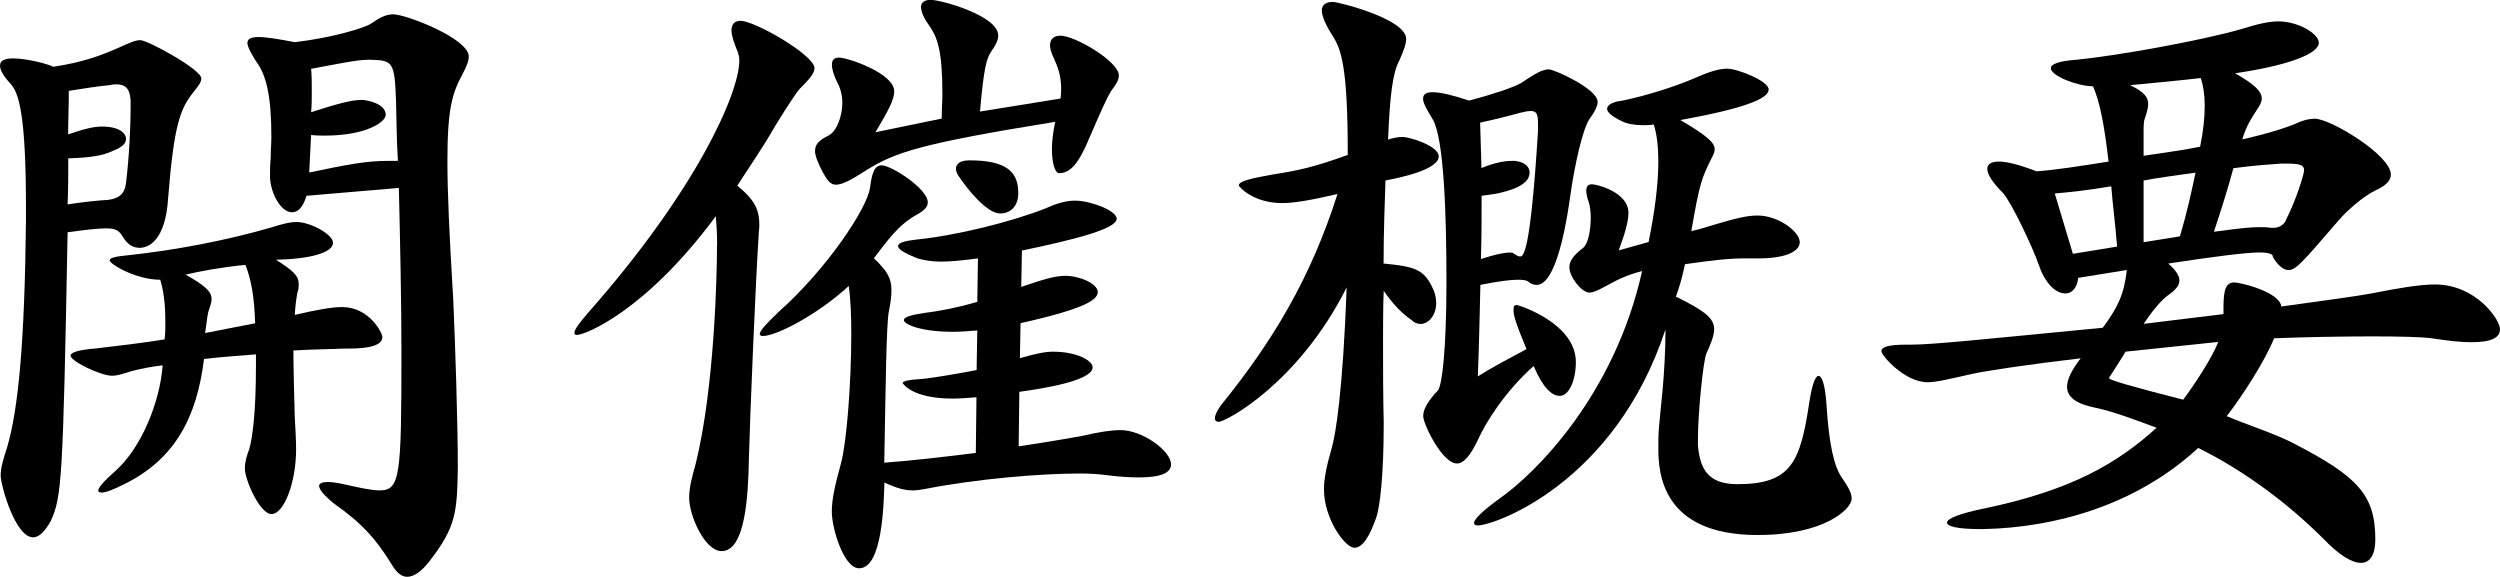
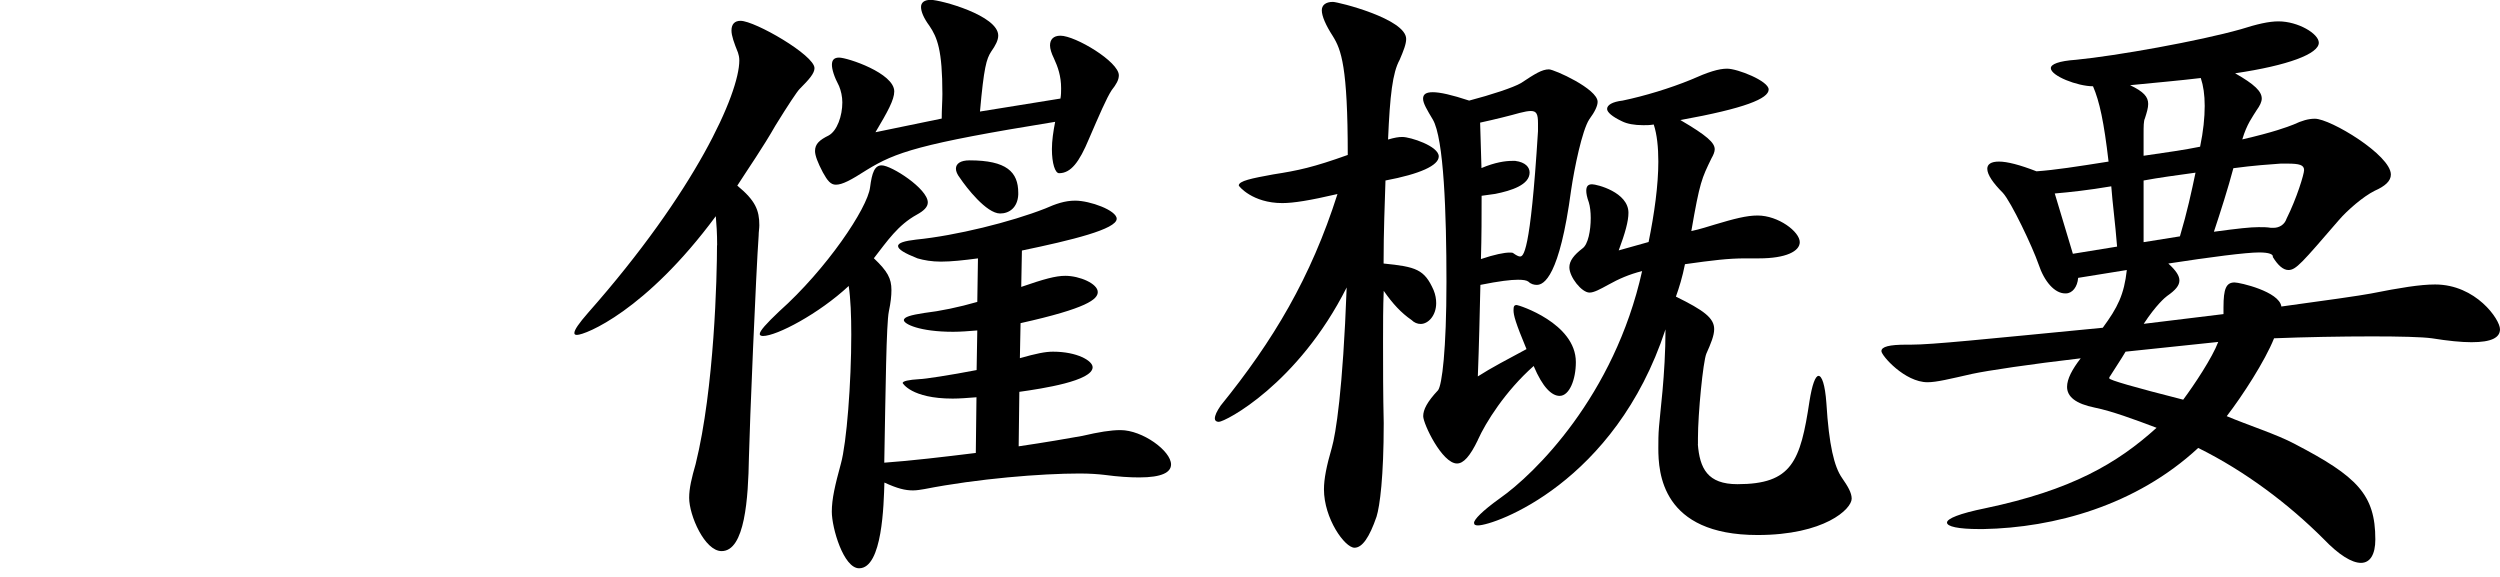
<svg xmlns="http://www.w3.org/2000/svg" id="_レイヤー_2" data-name="レイヤー 2" viewBox="0 0 184.9 42.68">
  <defs>
    <style>
      .cls-1 {
        fill: #000;
        stroke-width: 0px;
      }
    </style>
  </defs>
  <g id="_レイヤー_1-2" data-name="レイヤー 1">
    <g>
-       <path class="cls-1" d="M1.92,15.31c0-6.82-.53-8.4-1.1-9.07-.58-.62-.82-1.06-.82-1.39,0-.38.38-.53.96-.53,1.06,0,2.64.43,2.98.62,2.21-.34,3.5-.82,4.9-1.44.77-.34,1.15-.53,1.54-.53.53,0,4.51,2.16,4.51,2.83,0,.29-.24.58-.58,1.01-.96,1.2-1.44,2.35-1.87,7.78-.19,3.26-1.49,3.74-2.11,3.74-.48,0-.91-.24-1.25-.82-.29-.48-.53-.62-1.25-.62-.58,0-1.44.1-2.83.29-.34,18.29-.43,19.59-1.25,21.36-.43.77-.86,1.2-1.3,1.2-1.34,0-2.4-3.89-2.4-4.56,0-.62.19-1.2.48-2.11.82-2.78,1.3-7.73,1.39-16.8v-.96ZM9.65,7.34c-.05-.82-.43-1.1-1.01-1.1-.14,0-.29,0-.48.05-1.01.1-1.87.24-3.07.43,0,1.06-.05,2.16-.05,3.22,1.25-.43,1.92-.58,2.5-.58,1.34,0,1.78.53,1.78.91,0,.34-.29.62-.91.86-.77.38-1.68.53-3.36.58,0,1.06,0,2.26-.05,3.41,1.2-.19,2.21-.29,3.02-.34.72-.1,1.2-.38,1.3-1.25.24-1.97.34-4.18.34-5.52v-.67ZM25.49,25.78c-1.06.05-2.26.05-3.79.14,0,1.3.05,2.93.1,4.9.05.96.1,1.73.1,2.4,0,2.5-.91,4.8-1.82,4.8-.86,0-1.97-2.54-1.97-3.36,0-.43.1-.86.34-1.49.24-.91.48-2.74.48-6.1v-.86c-1.25.1-2.59.19-3.84.34-.53,4.27-2.11,7.39-5.9,9.26-.86.43-1.39.62-1.68.62-.14,0-.24-.05-.24-.14,0-.24.43-.72,1.3-1.49,1.87-1.68,3.26-5.04,3.46-7.78-.86.1-1.58.24-2.3.43-.62.19-1.06.34-1.44.34-.82,0-3.07-1.06-3.07-1.49,0-.24.62-.43,1.87-.53,1.58-.19,3.31-.38,5.09-.67.05-.48.05-.91.05-1.34,0-1.1-.1-2.16-.38-3.07-1.78,0-3.74-1.15-3.74-1.44,0-.19.48-.29,1.44-.38,3.46-.38,7.06-1.06,10.42-2.02.77-.24,1.39-.43,1.97-.43,1.01,0,2.69.91,2.69,1.54,0,.72-1.68,1.2-4.22,1.25,1.3.82,1.68,1.2,1.68,1.78,0,.19,0,.43-.1.67-.05.29-.14.82-.19,1.63,1.63-.38,2.74-.58,3.5-.58,2.02,0,2.98,1.92,2.98,2.21,0,.58-.82.86-2.5.86h-.24ZM18.87,23.91c-.05-1.87-.29-3.26-.72-4.32-1.92.19-3.36.48-4.42.72,1.44.82,1.92,1.25,1.92,1.82,0,.24-.1.48-.19.77-.1.29-.1.34-.29,1.73l3.7-.72ZM22.66,14.5c-.24.82-.62,1.2-1.06,1.2-.86,0-1.63-1.49-1.63-2.69,0-.38,0-.77.05-1.3,0-.58.05-1.1.05-1.58,0-3.07-.38-4.61-1.15-5.62-.38-.62-.62-1.06-.62-1.34s.24-.43.82-.43,1.44.14,2.69.38c2.83-.34,5.18-1.06,5.66-1.39.62-.43,1.06-.67,1.63-.67.91,0,5.57,1.78,5.57,3.12,0,.38-.19.77-.48,1.34-.72,1.34-1.1,2.45-1.1,6.38,0,2.26.14,5.47.43,10.22.14,3.12.34,9.07.34,12.43-.05,3.36-.14,4.42-2.06,6.91-.62.82-1.2,1.2-1.68,1.2-.43,0-.77-.29-1.15-.91-1.15-1.87-2.16-3.02-4.27-4.51-.77-.62-1.1-1.06-1.1-1.3,0-.19.24-.29.62-.29.29,0,.67.05,1.1.14,1.3.29,2.16.48,2.74.48,1.54,0,1.63-1.01,1.63-10.13,0-4.03-.1-8.3-.19-12.24l-6.82.58ZM29.43,11.91c-.1-1.54-.1-3.02-.14-4.42-.1-2.93-.24-3.02-1.87-3.07h-.19c-.82,0-2.16.29-4.22.67.05.53.05,1.1.05,1.63s0,1.06-.05,1.58c1.92-.62,2.98-.91,3.74-.91.43,0,1.78.29,1.78,1.1,0,.53-1.44,1.54-4.51,1.54-.34,0-.67,0-1.01-.05l-.14,2.78c2.93-.62,4.27-.86,5.81-.86h.77Z" />
      <path class="cls-1" d="M53.04,18.15c0-.91-.05-1.58-.1-2.16-5.18,7.01-9.65,8.78-10.27,8.78-.14,0-.19-.05-.19-.14,0-.24.34-.72,1.01-1.49,7.97-9.02,11.19-16.23,11.19-18.67,0-.24-.05-.43-.1-.58-.29-.72-.48-1.25-.48-1.63,0-.48.24-.72.67-.72,1.06,0,5.47,2.54,5.47,3.5,0,.38-.38.82-1.1,1.54-.19.19-.86,1.2-1.78,2.69-.96,1.68-1.97,3.12-2.83,4.46,1.34,1.1,1.63,1.82,1.63,2.93,0,.24-.05.48-.05.77-.19,2.59-.67,14.06-.72,16.42-.05,2.98-.29,6.91-2.02,6.91-1.25,0-2.4-2.64-2.4-3.94,0-.72.19-1.49.48-2.5,1.39-5.62,1.58-13.92,1.58-16.18ZM72.24,29.38c-.67.05-1.25.1-1.78.1-3.07,0-3.7-1.15-3.7-1.15,0-.14.43-.24,1.25-.29.34,0,2.26-.29,4.22-.67l.05-2.93c-.62.05-1.25.1-1.78.1-2.5,0-3.65-.58-3.65-.86,0-.24.53-.38,1.49-.53,1.2-.14,2.59-.43,3.94-.82l.05-3.22c-1.06.14-1.97.24-2.74.24-.67,0-1.25-.1-1.73-.24-.96-.38-1.44-.67-1.44-.91s.48-.38,1.34-.48c2.93-.29,7.01-1.3,9.55-2.3.77-.34,1.44-.58,2.21-.58,1.1,0,3.07.72,3.07,1.34,0,.77-3.31,1.58-7.01,2.35l-.05,2.69c1.68-.58,2.54-.82,3.26-.82,1.06,0,2.4.58,2.4,1.2,0,.53-.77,1.2-5.71,2.3l-.05,2.59c1.2-.34,1.87-.48,2.45-.48,1.78,0,2.93.67,2.93,1.15,0,1.01-3.7,1.58-5.42,1.82l-.05,4.03c1.97-.29,3.65-.58,4.7-.77,1.25-.29,2.11-.43,2.83-.43,1.63,0,3.74,1.54,3.74,2.54,0,.58-.67.96-2.35.96-.72,0-1.54-.05-2.59-.19-.43-.05-1.06-.1-1.82-.1-2.83,0-7.54.38-11.47,1.15-.29.05-.58.1-.86.1-.58,0-1.15-.14-2.11-.58-.05,1.58-.14,6.34-1.87,6.34-1.15,0-2.02-2.98-2.02-4.18,0-.96.24-1.97.67-3.55.43-1.54.77-6,.77-9.55,0-1.39-.05-2.69-.19-3.6-2.21,2.06-5.33,3.7-6.34,3.7-.14,0-.24-.05-.24-.14,0-.24.48-.77,1.44-1.68,3.5-3.12,6.53-7.63,6.72-9.17.14-1.1.34-1.63.86-1.63.72,0,3.41,1.73,3.41,2.74,0,.34-.29.62-.82.91-1.39.77-2.16,1.92-3.17,3.22,1.01.96,1.3,1.49,1.3,2.35,0,.43-.05.91-.19,1.58-.19.91-.24,5.76-.34,11.19,1.97-.14,4.42-.43,6.77-.72l.05-4.13ZM78.43,7.3c.05-.29.05-.53.05-.77,0-.91-.24-1.58-.53-2.21-.19-.38-.29-.72-.29-.96,0-.43.24-.72.77-.72,1.1,0,4.32,1.92,4.32,2.93,0,.34-.19.67-.53,1.1-.38.58-.91,1.82-1.68,3.6-.72,1.73-1.34,2.54-2.21,2.54-.29,0-.53-.72-.53-1.78,0-.62.1-1.3.24-2.02-10.08,1.63-11.81,2.26-13.92,3.55-1.2.77-1.82,1.1-2.3,1.1-.38,0-.62-.29-.96-.91-.38-.72-.58-1.25-.58-1.58,0-.53.34-.82,1.01-1.15.62-.34,1.01-1.44,1.01-2.45,0-.43-.1-.86-.24-1.2-.38-.72-.53-1.25-.53-1.58,0-.38.19-.53.53-.53.62,0,4.08,1.15,4.08,2.5,0,.62-.48,1.49-1.39,3.02l4.9-1.01c0-.67.05-1.3.05-1.82,0-3.26-.38-4.18-.96-5.04-.43-.58-.62-1.06-.62-1.39s.24-.53.72-.53c.72,0,4.99,1.15,4.99,2.64,0,.34-.19.72-.53,1.2-.34.53-.53,1.15-.82,4.42l5.95-.96ZM75.31,14.4c-.05.96-.67,1.39-1.34,1.39-1.01,0-2.5-1.92-2.98-2.64-.19-.24-.29-.48-.29-.67,0-.38.34-.62,1.01-.62,2.74,0,3.6.86,3.6,2.4v.14Z" />
      <path class="cls-1" d="M90.14,31.2c-.19,0-.29-.1-.29-.24,0-.24.14-.53.43-.96,3.89-4.8,6.67-9.46,8.64-15.65-2.06.48-3.26.67-4.08.67-2.21,0-3.22-1.25-3.22-1.3,0-.34.96-.53,2.54-.82,1.87-.29,2.98-.53,5.52-1.44,0-6.53-.48-7.78-1.1-8.78-.53-.82-.82-1.49-.82-1.92,0-.38.29-.62.82-.62.38,0,5.42,1.25,5.42,2.74,0,.38-.19.86-.48,1.54-.53.96-.72,2.64-.86,5.9.48-.14.77-.19,1.06-.19.58,0,2.69.67,2.69,1.44,0,.67-1.39,1.3-3.94,1.78-.05,1.68-.14,3.7-.14,6.14,2.4.24,3.02.43,3.7,1.97.14.34.19.67.19.96,0,.91-.58,1.54-1.15,1.54-.24,0-.48-.1-.67-.29-.77-.53-1.39-1.2-2.06-2.16-.05,1.2-.05,2.45-.05,3.79,0,1.87,0,3.84.05,6,0,3.98-.29,6.14-.53,6.91-.53,1.54-1.06,2.3-1.63,2.3-.72,0-2.26-2.16-2.26-4.32,0-.77.19-1.73.58-3.07.29-1.01.82-4.22,1.1-11.86-3.6,7.15-8.98,9.94-9.46,9.94ZM109.3,32.55c-.58,1.2-1.06,1.73-1.54,1.73-1.1,0-2.5-2.93-2.5-3.5,0-.48.29-1.06,1.1-1.92.29-.38.62-2.98.62-8.02s-.19-10.61-1.01-12c-.43-.72-.72-1.2-.72-1.54s.24-.48.72-.48c.53,0,1.39.19,2.69.62,1.63-.43,3.26-.96,3.84-1.3,1.01-.67,1.54-1.01,2.06-1.01.38,0,3.6,1.44,3.6,2.4,0,.29-.19.72-.62,1.3-.53.82-1.1,3.6-1.34,5.23-.86,6.43-2.02,7.01-2.54,7.01-.19,0-.43-.05-.62-.24-.14-.1-.38-.14-.77-.14-.53,0-1.39.1-2.78.38-.05,2.16-.1,4.46-.19,6.77.96-.62,2.26-1.3,3.6-2.02-.82-1.97-.96-2.5-.96-2.88,0-.29.05-.38.24-.38.14,0,4.37,1.34,4.37,4.22,0,1.3-.48,2.5-1.2,2.5-.58,0-1.25-.62-1.92-2.21-2.11,1.87-3.55,4.18-4.13,5.47ZM125.57,32.83c.14,1.82.72,2.98,2.93,2.98,4.03,0,4.66-1.68,5.33-6.14.19-1.2.43-1.87.67-1.87s.48.62.58,2.02c.19,3.12.58,4.7,1.15,5.52.43.62.72,1.1.72,1.54,0,.77-2.02,2.69-6.96,2.69-7.1,0-7.34-4.61-7.34-6.43,0-.48,0-1.01.05-1.58.05-.82.48-3.84.48-7.2-3.74,11.38-12.67,14.5-13.87,14.5-.19,0-.29-.05-.29-.19,0-.24.58-.86,1.92-1.82,2.54-1.78,8.45-7.54,10.51-16.8-.96.24-1.73.58-2.5,1.01-.62.34-1.06.58-1.39.58-.58,0-1.49-1.15-1.49-1.87,0-.48.34-.91.96-1.39.43-.29.62-1.34.62-2.26,0-.43-.05-.86-.14-1.15-.14-.38-.19-.67-.19-.86,0-.34.14-.48.43-.48.34,0,2.69.58,2.69,2.11,0,.62-.24,1.49-.72,2.78l2.21-.62c.43-2.11.72-4.22.72-5.95,0-1.06-.1-2.02-.34-2.74-.29.05-.53.05-.77.05-.67,0-1.2-.1-1.58-.29-.72-.34-1.1-.67-1.1-.91,0-.29.38-.53,1.15-.62,1.63-.34,3.5-.91,5.04-1.54,1.3-.58,2.06-.82,2.69-.82.77,0,3.07.91,3.07,1.54,0,.67-1.73,1.39-6.53,2.26,1.97,1.15,2.54,1.68,2.54,2.16,0,.19-.1.43-.24.67-.72,1.49-.86,1.73-1.49,5.38.67-.14,1.25-.34,1.73-.48,1.44-.43,2.35-.67,3.17-.67,1.54,0,3.12,1.2,3.12,1.97,0,.67-1.01,1.2-3.02,1.2h-1.01c-1.25,0-2.4.14-4.46.43-.19.96-.43,1.73-.67,2.4,2.06,1.01,2.83,1.58,2.83,2.4,0,.48-.24,1.06-.58,1.82-.24.58-.62,4.42-.62,6.24v.48ZM109.58,14.5c0,1.44,0,2.98-.05,4.66,1.01-.34,1.73-.48,2.11-.48.14,0,.24,0,.29.05.19.14.38.24.48.24.24,0,.77-.05,1.34-9.27v-.58c0-.67-.1-.91-.53-.91-.19,0-.48.05-.82.14-.67.19-1.82.48-2.93.72l.1,3.36c1.01-.43,1.78-.53,2.26-.53h.24c.77.1,1.06.48,1.06.86,0,.91-1.34,1.34-2.54,1.58l-1.01.14Z" />
      <path class="cls-1" d="M164.45,22.71c0-1.34.19-1.82.82-1.82.38,0,3.31.67,3.46,1.78,3.17-.43,5.9-.82,6.62-.96,2.16-.43,3.65-.67,4.75-.67,3.02,0,4.8,2.59,4.8,3.31,0,.62-.62.96-2.11.96-.77,0-1.73-.1-2.93-.29-.72-.1-2.4-.14-4.42-.14-2.26,0-4.99.05-7.25.14-.67,1.68-2.35,4.27-3.5,5.76,1.58.67,3.7,1.34,5.04,2.06,4.61,2.4,5.95,3.74,5.95,7.06,0,1.1-.38,1.73-1.06,1.73s-1.63-.58-2.78-1.78c-2.54-2.54-5.76-4.99-9.26-6.72-4.61,4.27-10.66,5.9-15.89,6h-.29c-1.58,0-2.4-.19-2.4-.48s.91-.67,2.83-1.06c6.38-1.34,9.75-3.31,12.67-5.95-1.63-.62-3.36-1.25-4.56-1.49-1.44-.29-2.06-.82-2.06-1.54,0-.58.38-1.3,1.01-2.11-3.7.43-6.91.91-8.02,1.15-1.68.38-2.64.62-3.31.62-1.68,0-3.41-1.97-3.41-2.3s.58-.48,1.87-.48h.34c1.54,0,5.18-.38,14.16-1.25,1.1-1.49,1.58-2.45,1.78-4.27l-3.6.58c-.05.67-.43,1.15-.91,1.15h-.05c-.77,0-1.54-.86-1.97-2.16-.43-1.25-2.02-4.61-2.64-5.28-.72-.72-1.15-1.34-1.15-1.78,0-.34.29-.53.86-.53.62,0,1.54.24,2.78.72,1.39-.1,2.93-.34,5.33-.72-.34-2.93-.67-4.46-1.15-5.57-1.15,0-3.12-.77-3.12-1.34,0-.29.58-.53,1.87-.62,2.98-.29,9.12-1.39,12.19-2.26,1.2-.38,2.06-.58,2.78-.58,1.44,0,2.98.91,2.98,1.58,0,.82-2.26,1.68-6.19,2.26,1.44.82,1.97,1.34,1.97,1.87,0,.24-.14.53-.38.86-.29.48-.72,1.01-1.06,2.16,2.3-.53,3.31-.91,3.79-1.1.62-.29,1.1-.43,1.58-.43,1.15,0,5.62,2.69,5.62,4.13,0,.48-.43.86-1.2,1.2-.86.43-2.02,1.44-2.64,2.16-2.74,3.17-3.17,3.7-3.74,3.7-.38,0-.77-.34-1.15-.96v-.05c0-.14-.24-.29-1.01-.29-.96,0-3.6.34-6.72.82.58.53.82.91.82,1.25,0,.38-.29.72-.91,1.15-.14.1-.82.67-1.73,2.06l5.9-.72v-.53ZM156.58,18.24c-.14-1.78-.34-3.22-.43-4.46-1.73.29-3.02.43-4.18.53l1.34,4.46,3.26-.53ZM157.2,26.02c-.24.43-1.01,1.58-1.15,1.82-.05.05-.05.1-.05.14q0,.19,5.47,1.58c.82-1.1,2.16-3.12,2.59-4.27l-6.86.72ZM158.54,11.52c1.63-.24,3.02-.43,4.18-.67.24-1.15.34-2.16.34-3.02,0-.82-.1-1.49-.29-2.06-1.58.19-3.31.34-5.23.53,1.01.48,1.34.86,1.34,1.39,0,.29-.1.62-.24,1.06-.1.19-.1.62-.1,1.15v1.63ZM161.23,17.47c.53-1.78.86-3.31,1.15-4.7-1.39.19-2.78.38-3.84.58v4.56l2.69-.43ZM168.15,16.85c.43,0,.82-.24.96-.67.77-1.54,1.3-3.31,1.3-3.6,0-.38-.34-.48-1.25-.48h-.48c-.72.05-2.02.14-3.5.34-.38,1.44-.96,3.26-1.44,4.7,1.78-.24,2.69-.34,3.31-.34.34,0,.62,0,.91.05h.19Z" />
    </g>
  </g>
</svg>